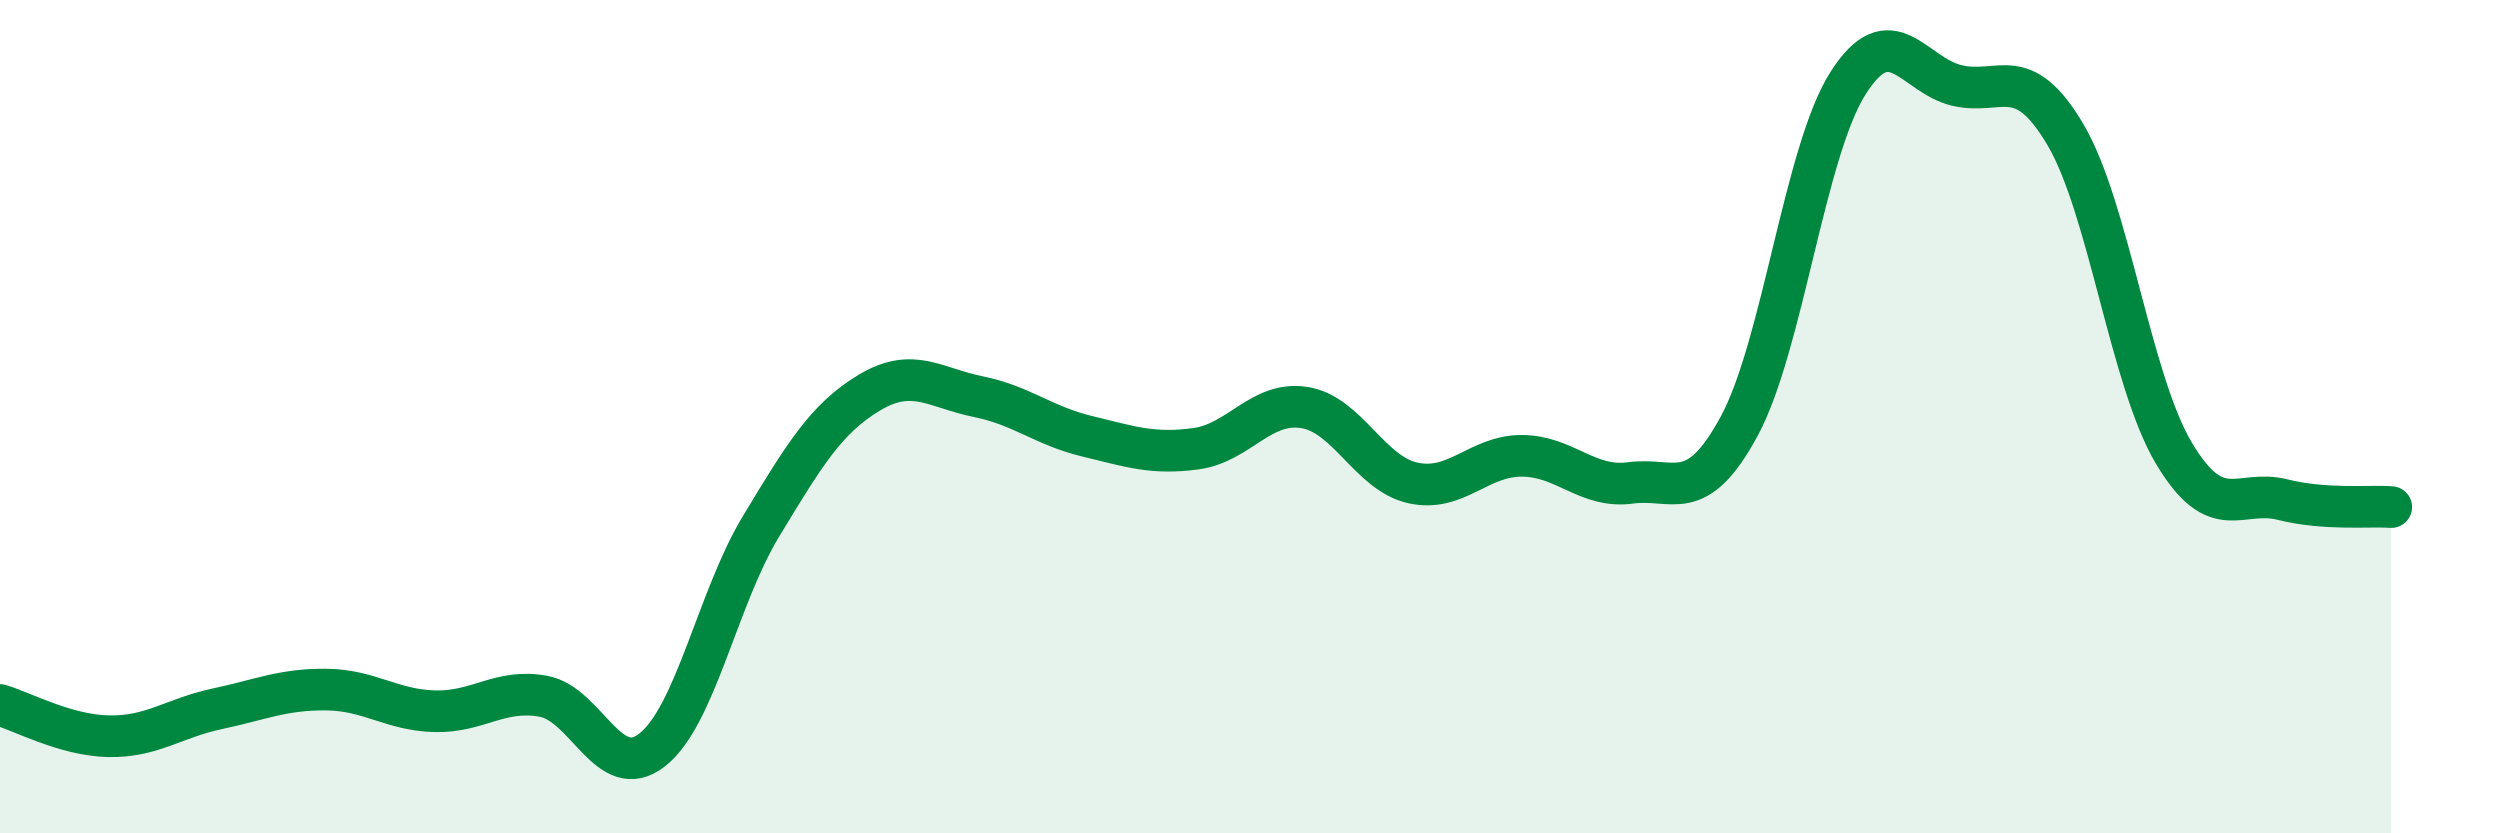
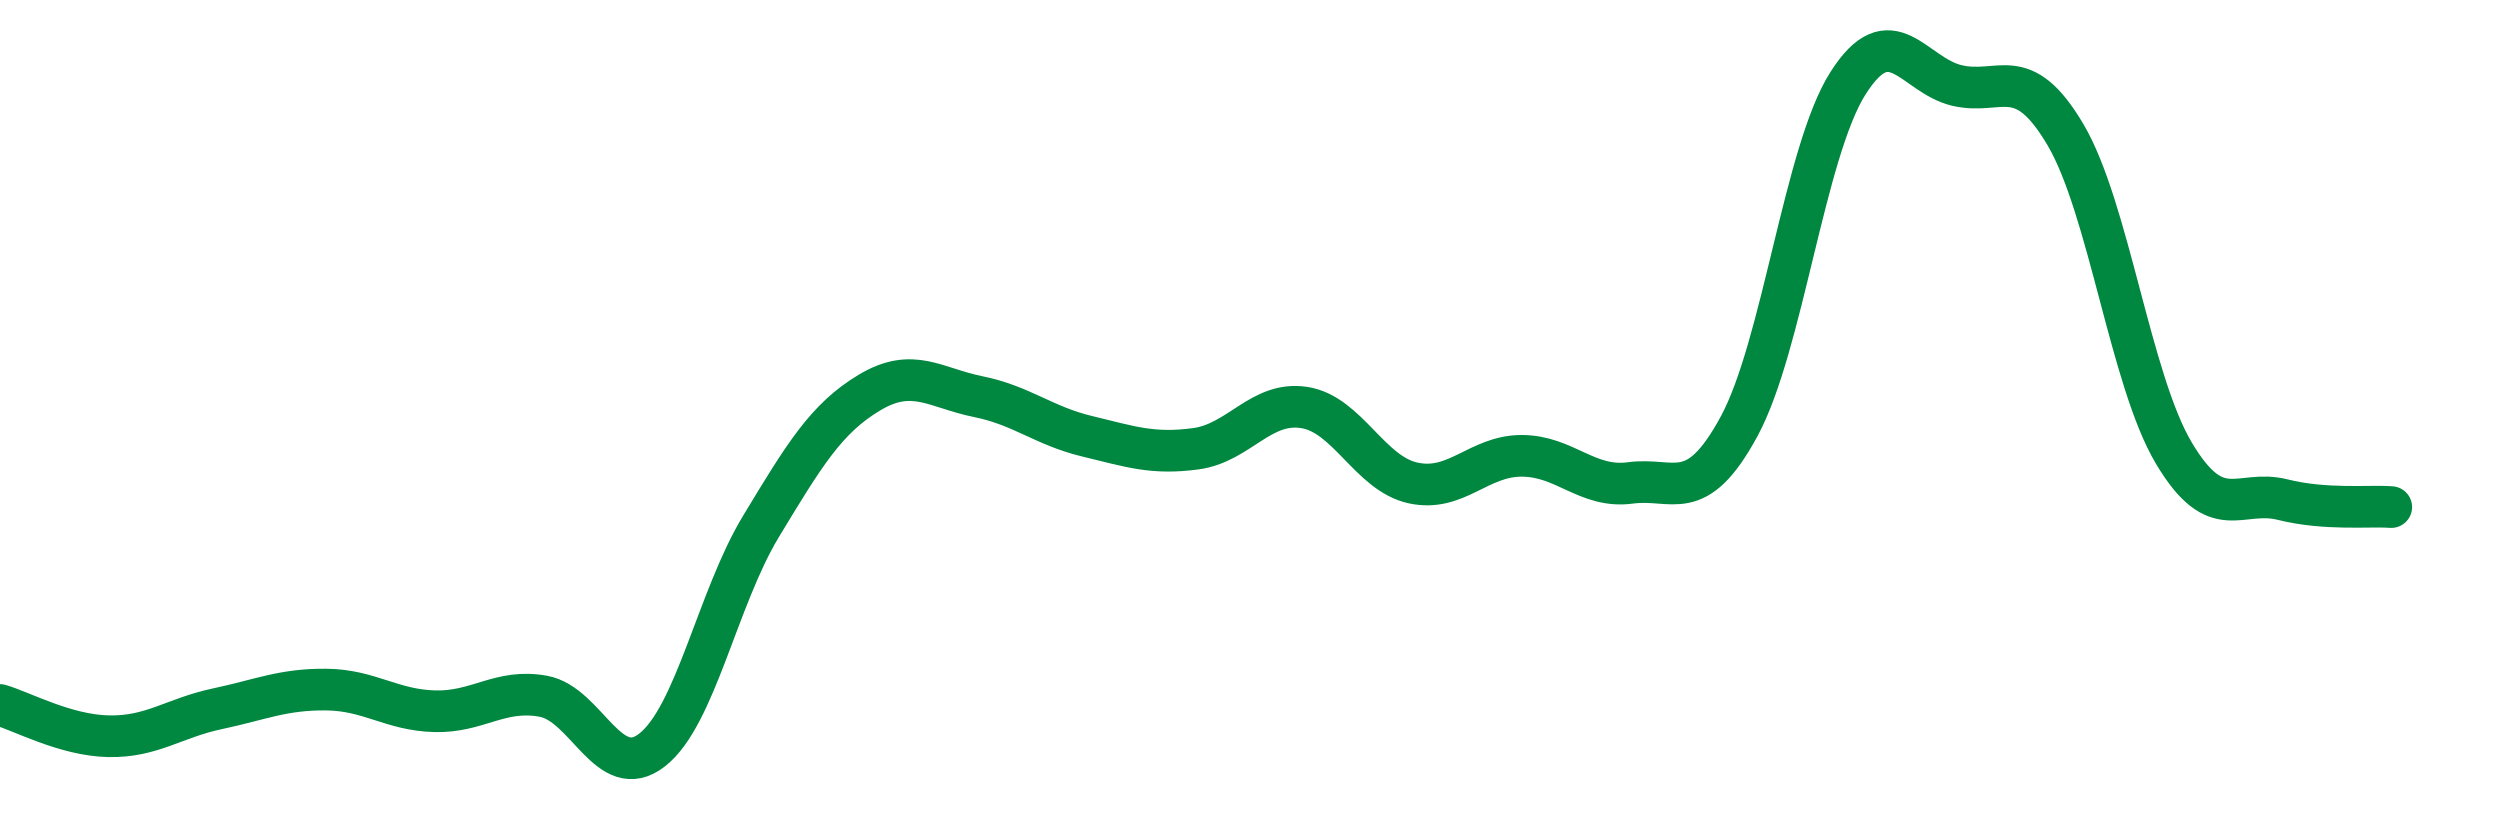
<svg xmlns="http://www.w3.org/2000/svg" width="60" height="20" viewBox="0 0 60 20">
-   <path d="M 0,16.92 C 0.52,17.07 1.57,17.65 2.61,17.67 C 3.65,17.69 4.18,17.23 5.22,17.01 C 6.26,16.79 6.79,16.54 7.83,16.55 C 8.87,16.56 9.39,17.04 10.43,17.07 C 11.47,17.1 12,16.52 13.04,16.71 C 14.08,16.9 14.61,18.81 15.65,18 C 16.69,17.19 17.22,14.36 18.26,12.64 C 19.3,10.92 19.83,10.04 20.87,9.42 C 21.91,8.8 22.44,9.31 23.48,9.52 C 24.52,9.73 25.05,10.22 26.09,10.47 C 27.13,10.72 27.66,10.91 28.7,10.77 C 29.74,10.63 30.26,9.62 31.3,9.78 C 32.34,9.94 32.87,11.36 33.91,11.59 C 34.95,11.82 35.48,10.94 36.52,10.94 C 37.56,10.94 38.09,11.73 39.13,11.59 C 40.17,11.45 40.7,12.15 41.74,10.23 C 42.78,8.31 43.31,3.64 44.35,2 C 45.39,0.36 45.92,1.8 46.96,2.05 C 48,2.3 48.53,1.47 49.57,3.23 C 50.61,4.99 51.13,9.12 52.17,10.87 C 53.21,12.62 53.74,11.73 54.78,11.99 C 55.82,12.25 56.87,12.13 57.39,12.17L57.39 20L0 20Z" fill="#008740" opacity="0.1" stroke-linecap="round" stroke-linejoin="round" />
  <path d="M 0,16.92 C 0.52,17.07 1.57,17.65 2.61,17.67 C 3.65,17.69 4.18,17.23 5.22,17.01 C 6.26,16.79 6.79,16.54 7.83,16.55 C 8.87,16.56 9.39,17.04 10.43,17.07 C 11.47,17.1 12,16.52 13.04,16.71 C 14.08,16.9 14.61,18.81 15.65,18 C 16.69,17.19 17.22,14.36 18.26,12.64 C 19.3,10.92 19.83,10.04 20.87,9.42 C 21.91,8.8 22.44,9.31 23.48,9.52 C 24.52,9.73 25.05,10.22 26.09,10.47 C 27.13,10.72 27.66,10.91 28.7,10.77 C 29.74,10.63 30.26,9.62 31.3,9.78 C 32.34,9.94 32.87,11.36 33.91,11.59 C 34.95,11.82 35.48,10.94 36.52,10.94 C 37.56,10.94 38.09,11.73 39.13,11.59 C 40.17,11.45 40.7,12.15 41.74,10.23 C 42.78,8.31 43.31,3.64 44.35,2 C 45.39,0.36 45.92,1.8 46.96,2.05 C 48,2.3 48.53,1.47 49.57,3.23 C 50.61,4.99 51.13,9.12 52.17,10.87 C 53.21,12.62 53.74,11.73 54.78,11.99 C 55.82,12.25 56.87,12.13 57.39,12.17" stroke="#008740" stroke-width="1" fill="none" stroke-linecap="round" stroke-linejoin="round" />
</svg>